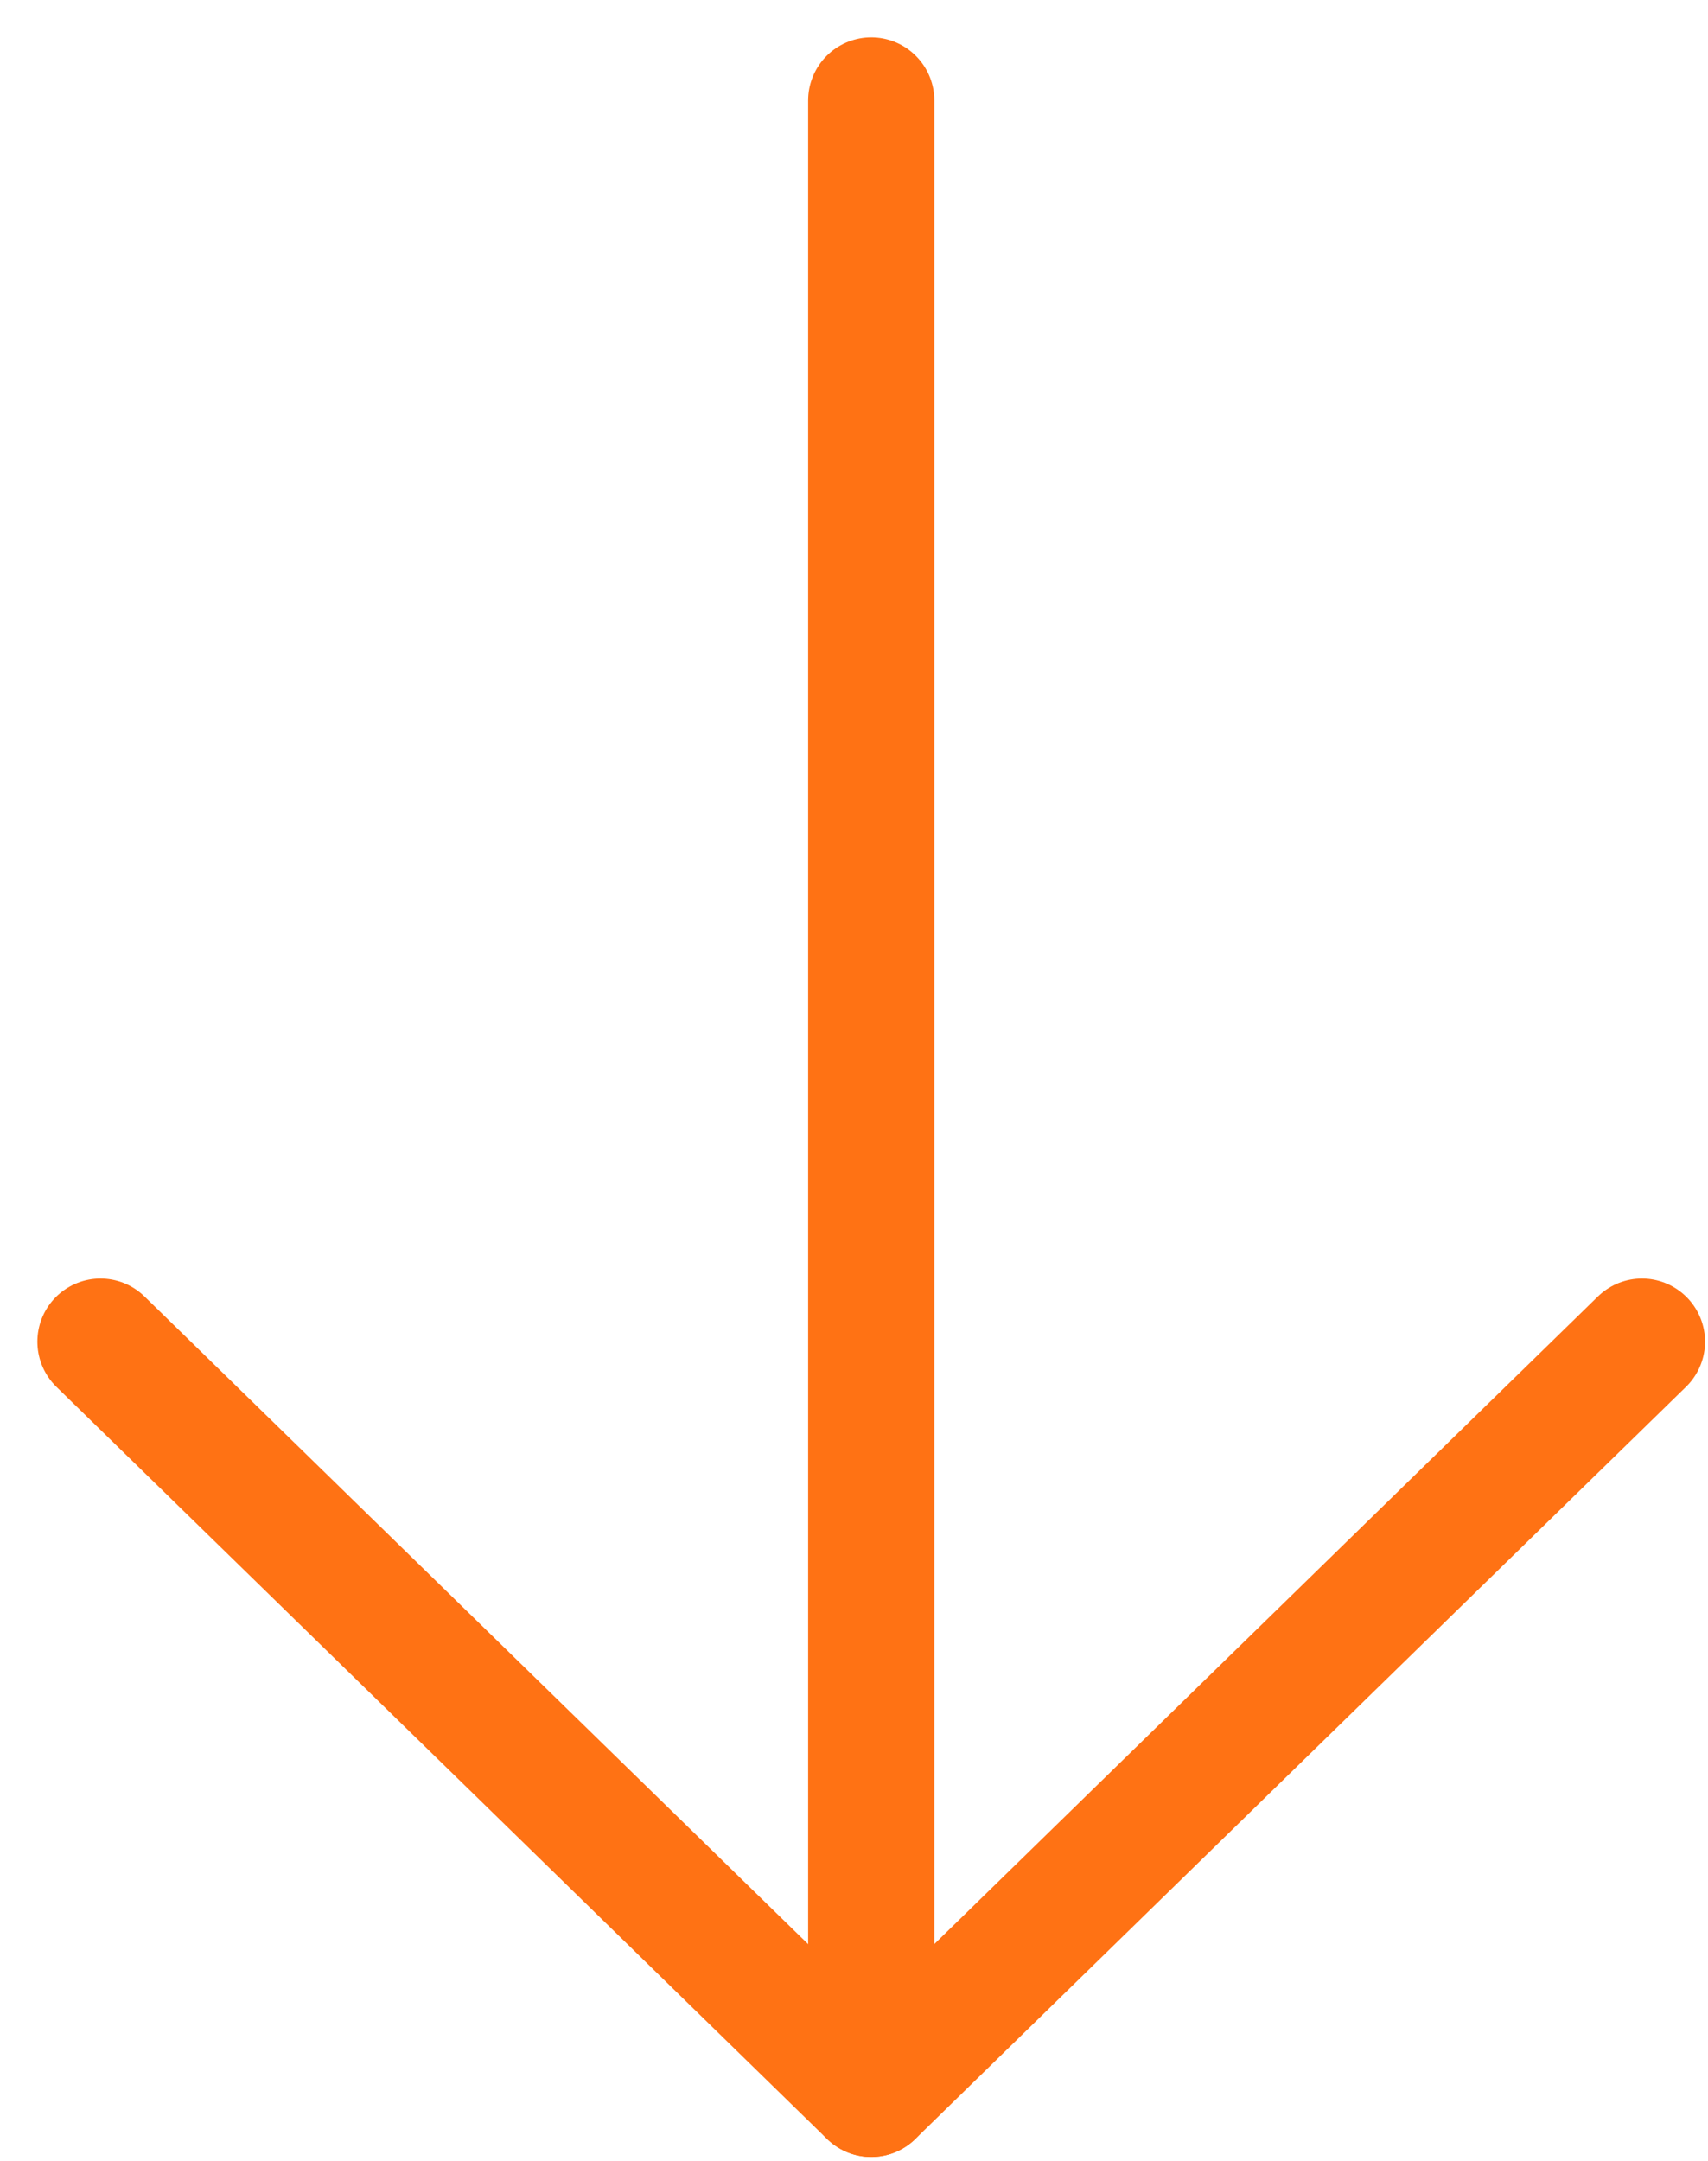
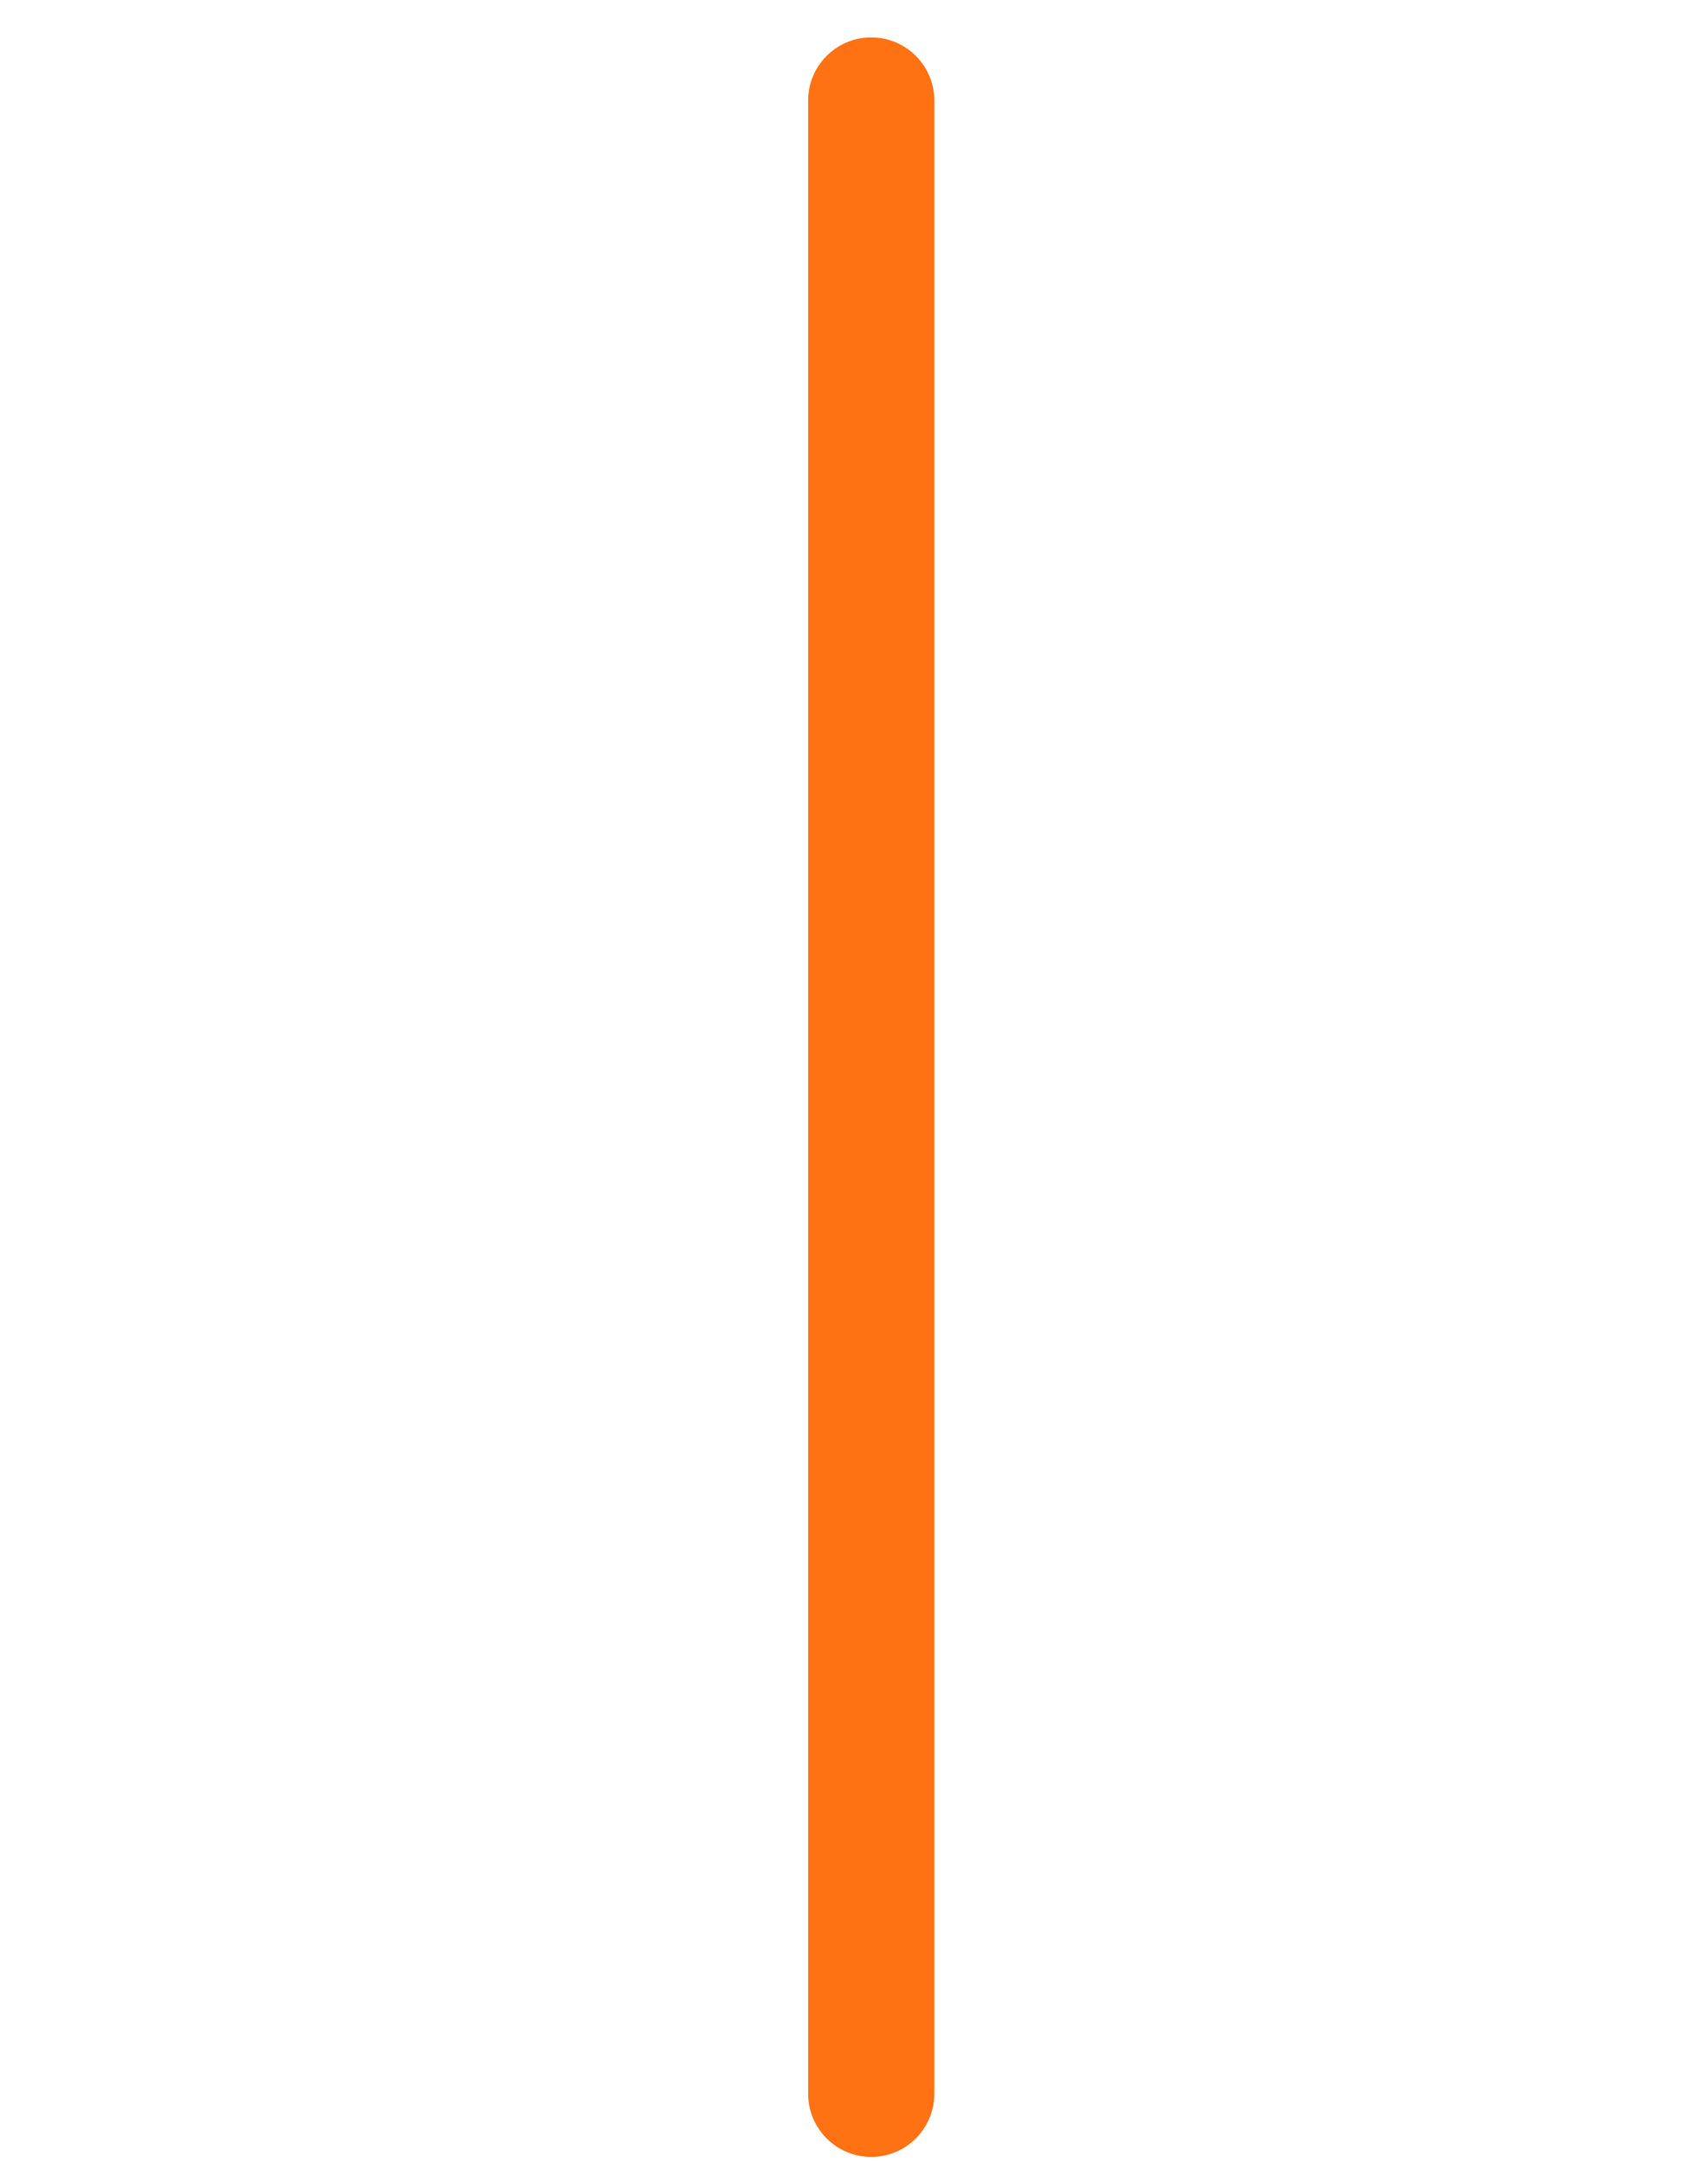
<svg xmlns="http://www.w3.org/2000/svg" width="34" height="43" viewBox="0 0 34 43" fill="none">
  <path d="M17.343 2L17.343 41.666" stroke="#FF7214" stroke-width="2.512" stroke-linecap="round" stroke-linejoin="round" />
-   <path d="M32.685 26.699L17.342 41.667L2 26.699" stroke="#FF7214" stroke-width="2.512" stroke-linecap="round" stroke-linejoin="round" />
</svg>